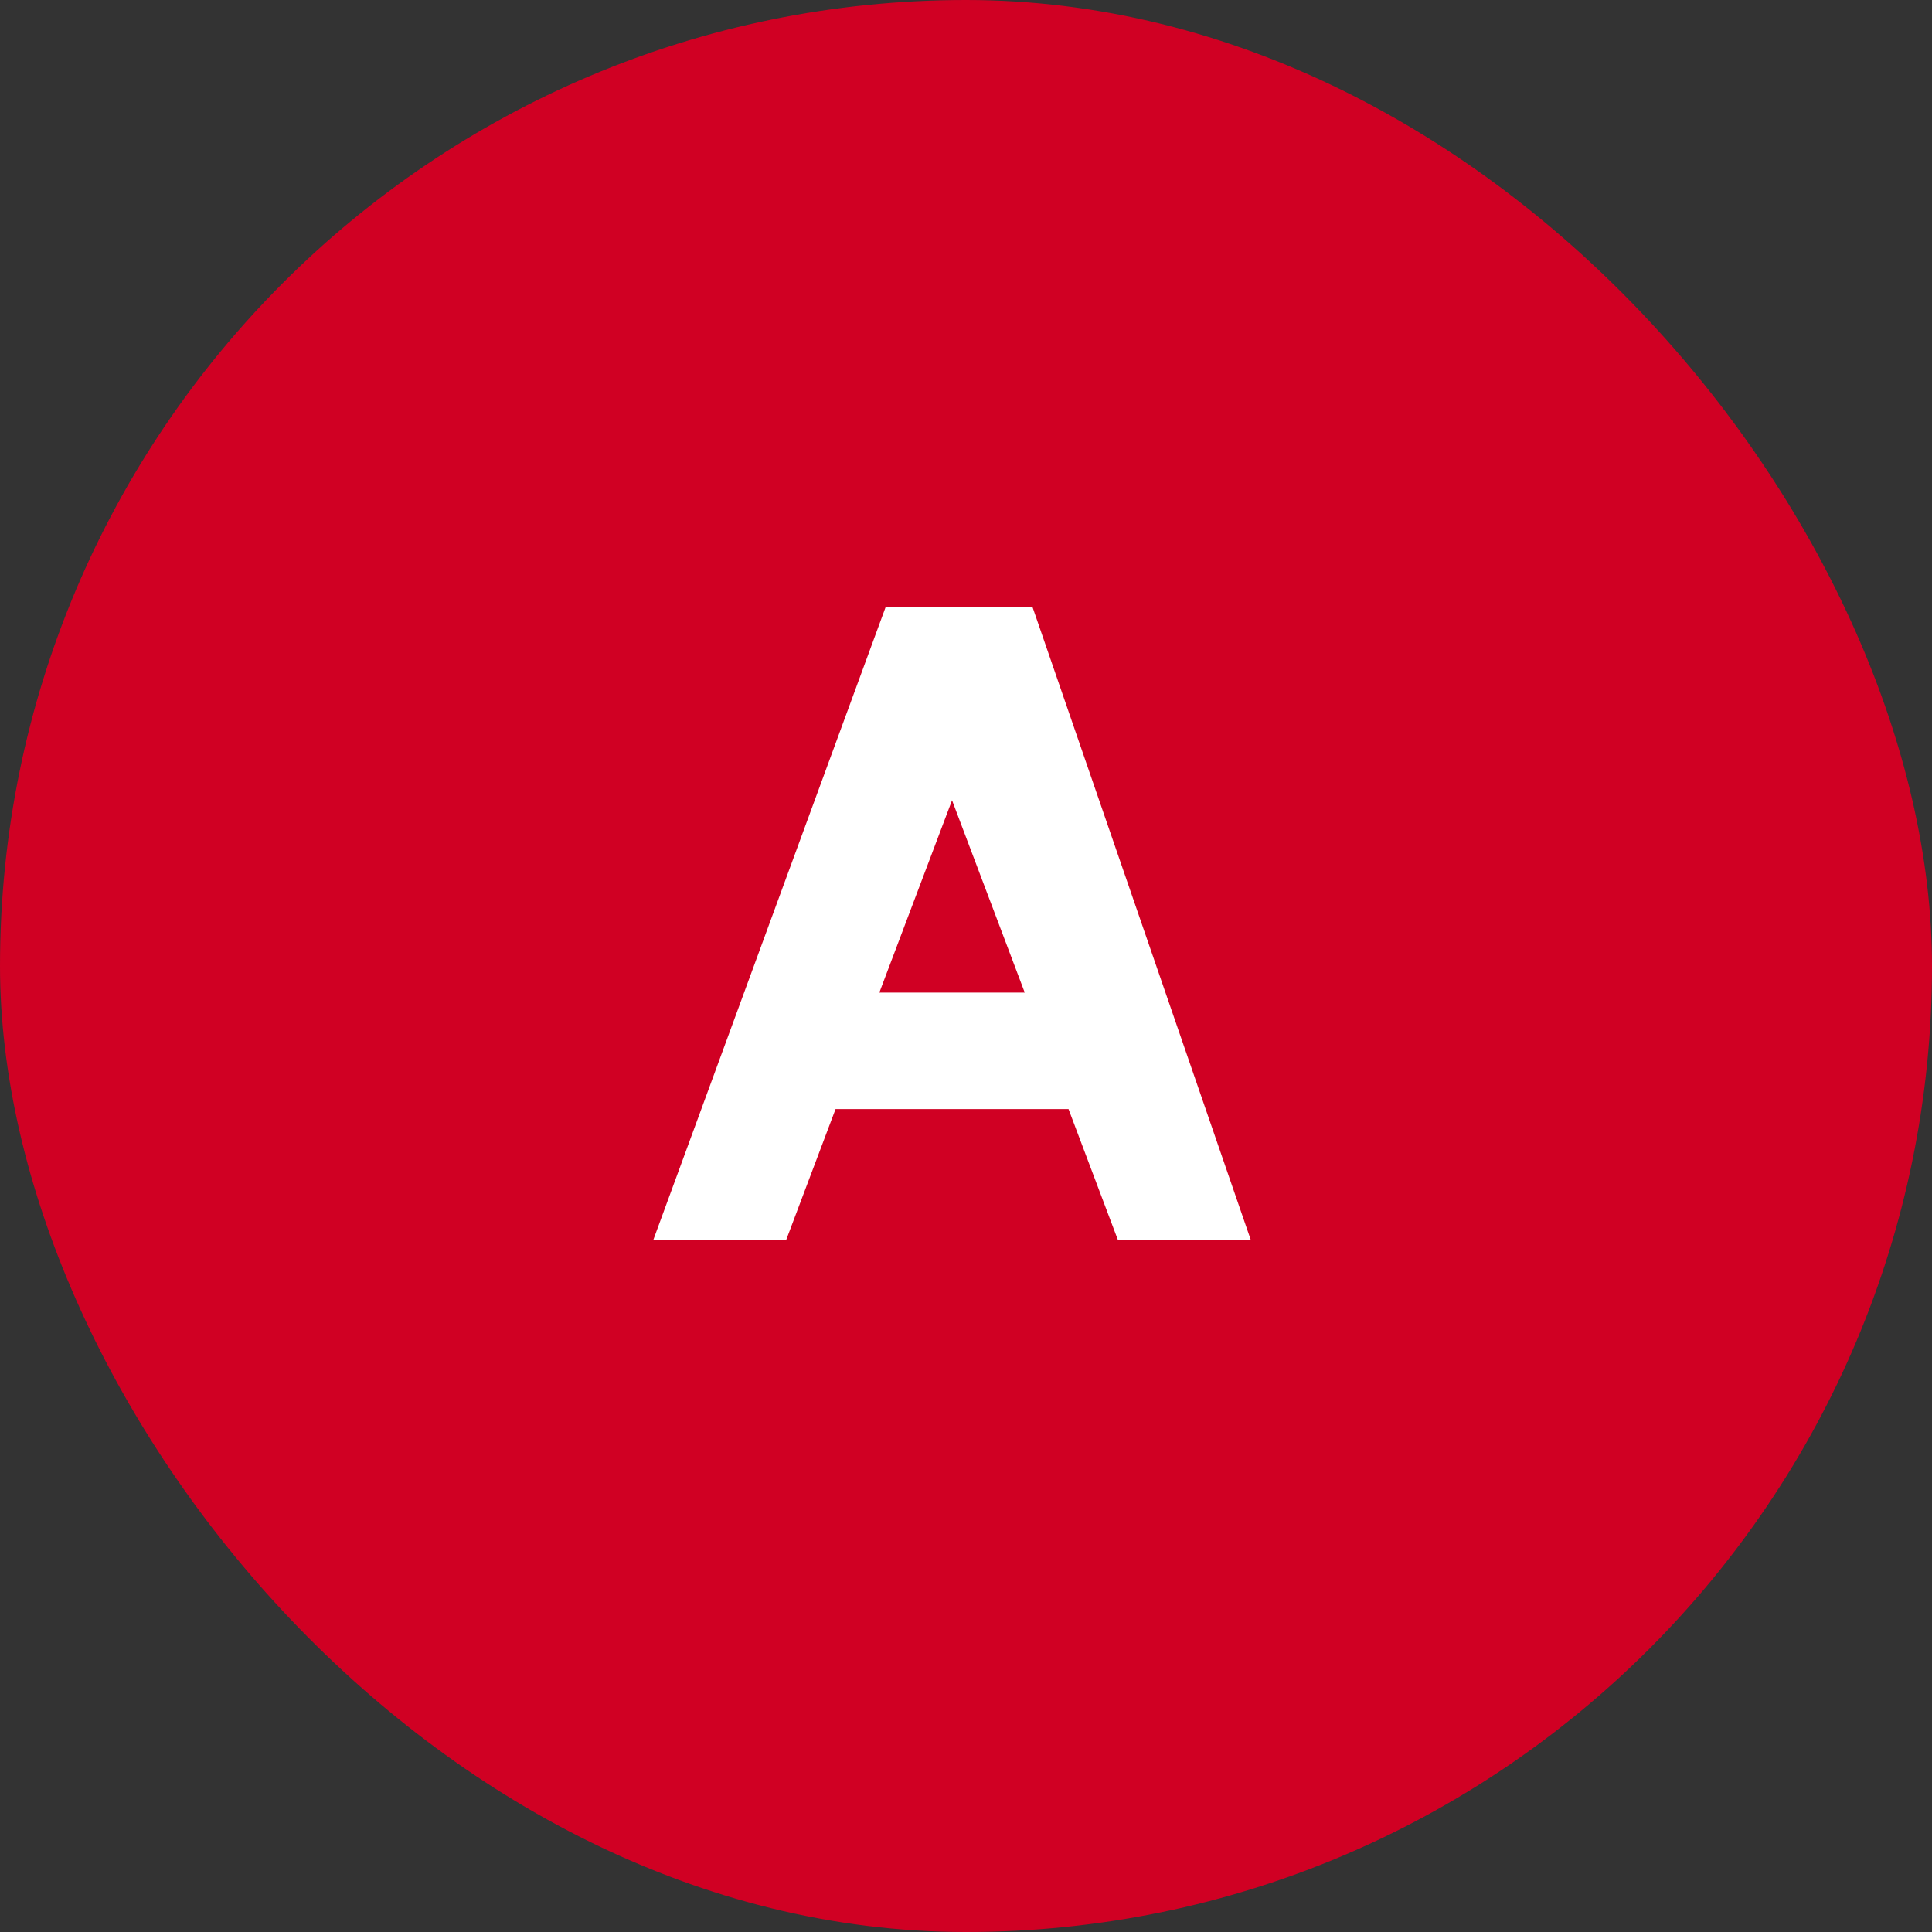
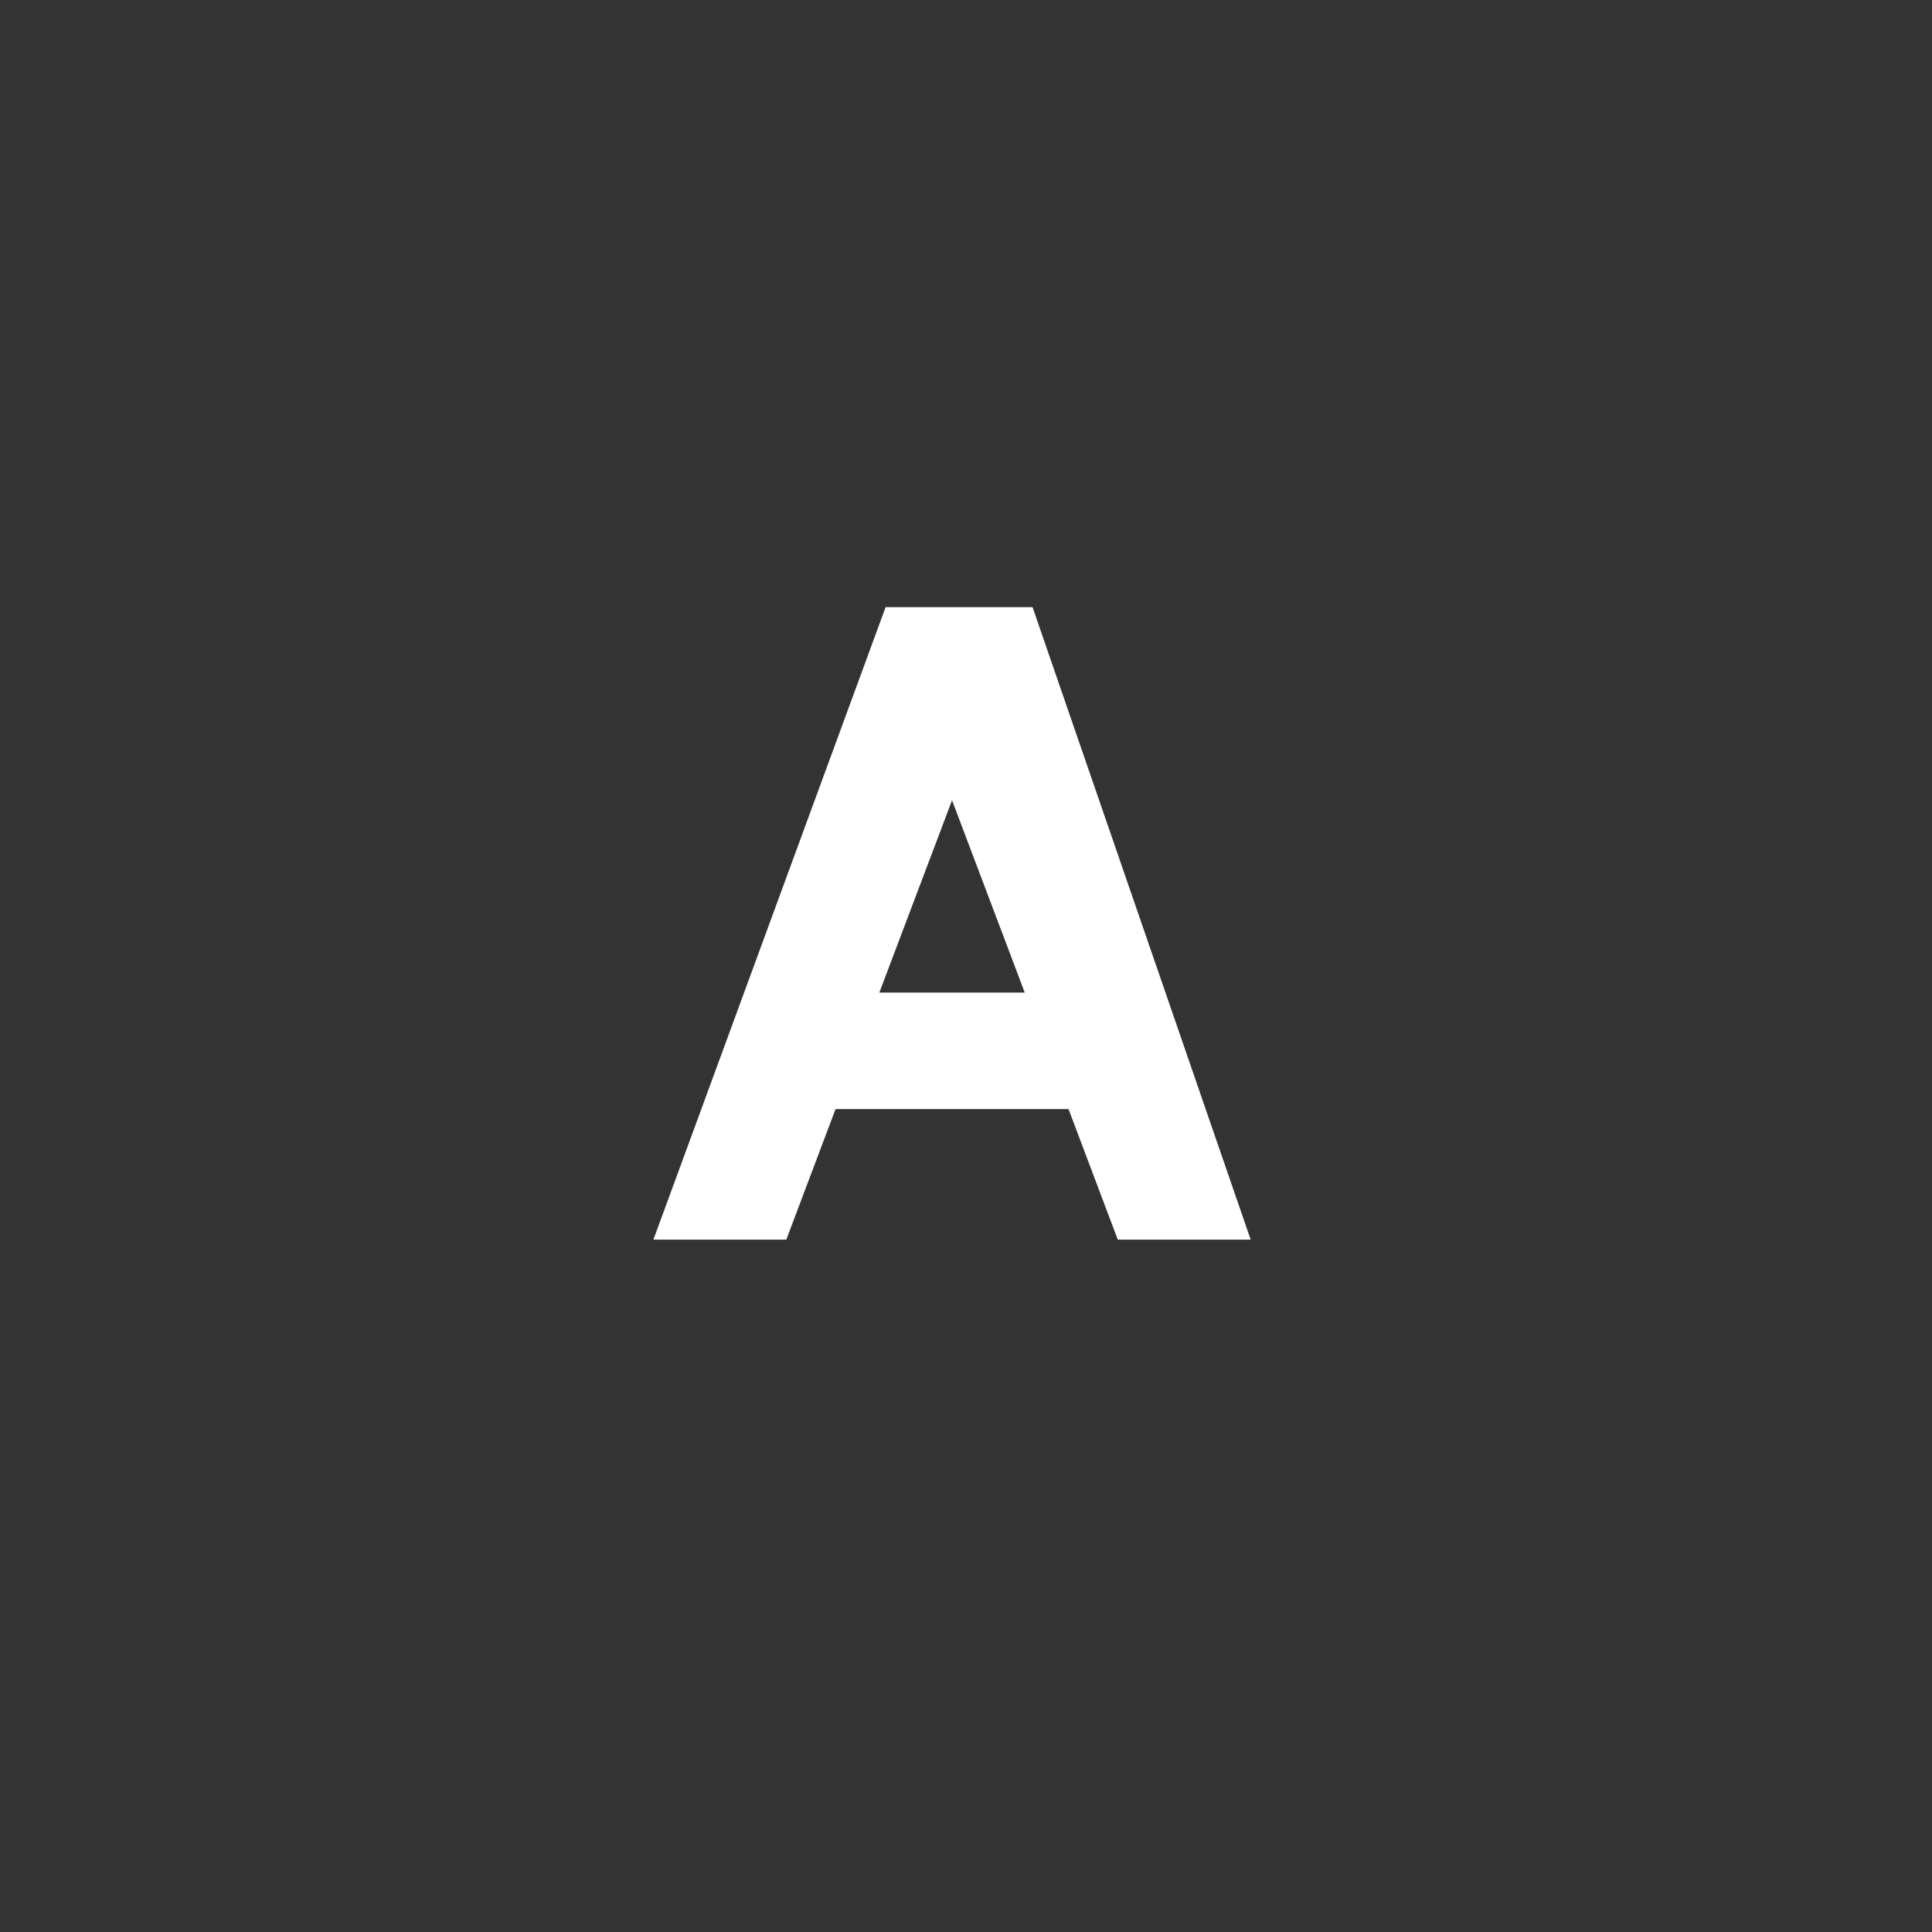
<svg xmlns="http://www.w3.org/2000/svg" width="173" height="173" viewBox="0 0 173 173" fill="none">
  <rect x="0" y="0" width="173" height="173" fill="#333333" stroke="none" />
-   <rect width="173" height="173" rx="86.5" fill="#D00023" />
-   <path d="M100.09 111L95.68 99.31H74.82L70.41 111H58.51L79.3 54.37H92.46L111.99 111H100.09ZM78.74 88.88H91.76L85.25 71.66L78.74 88.88Z" fill="white" />
+   <path d="M100.09 111L95.68 99.31H74.82L70.41 111H58.51L79.3 54.37H92.46L111.99 111H100.09ZM78.74 88.88H91.76L85.25 71.66Z" fill="white" />
</svg>